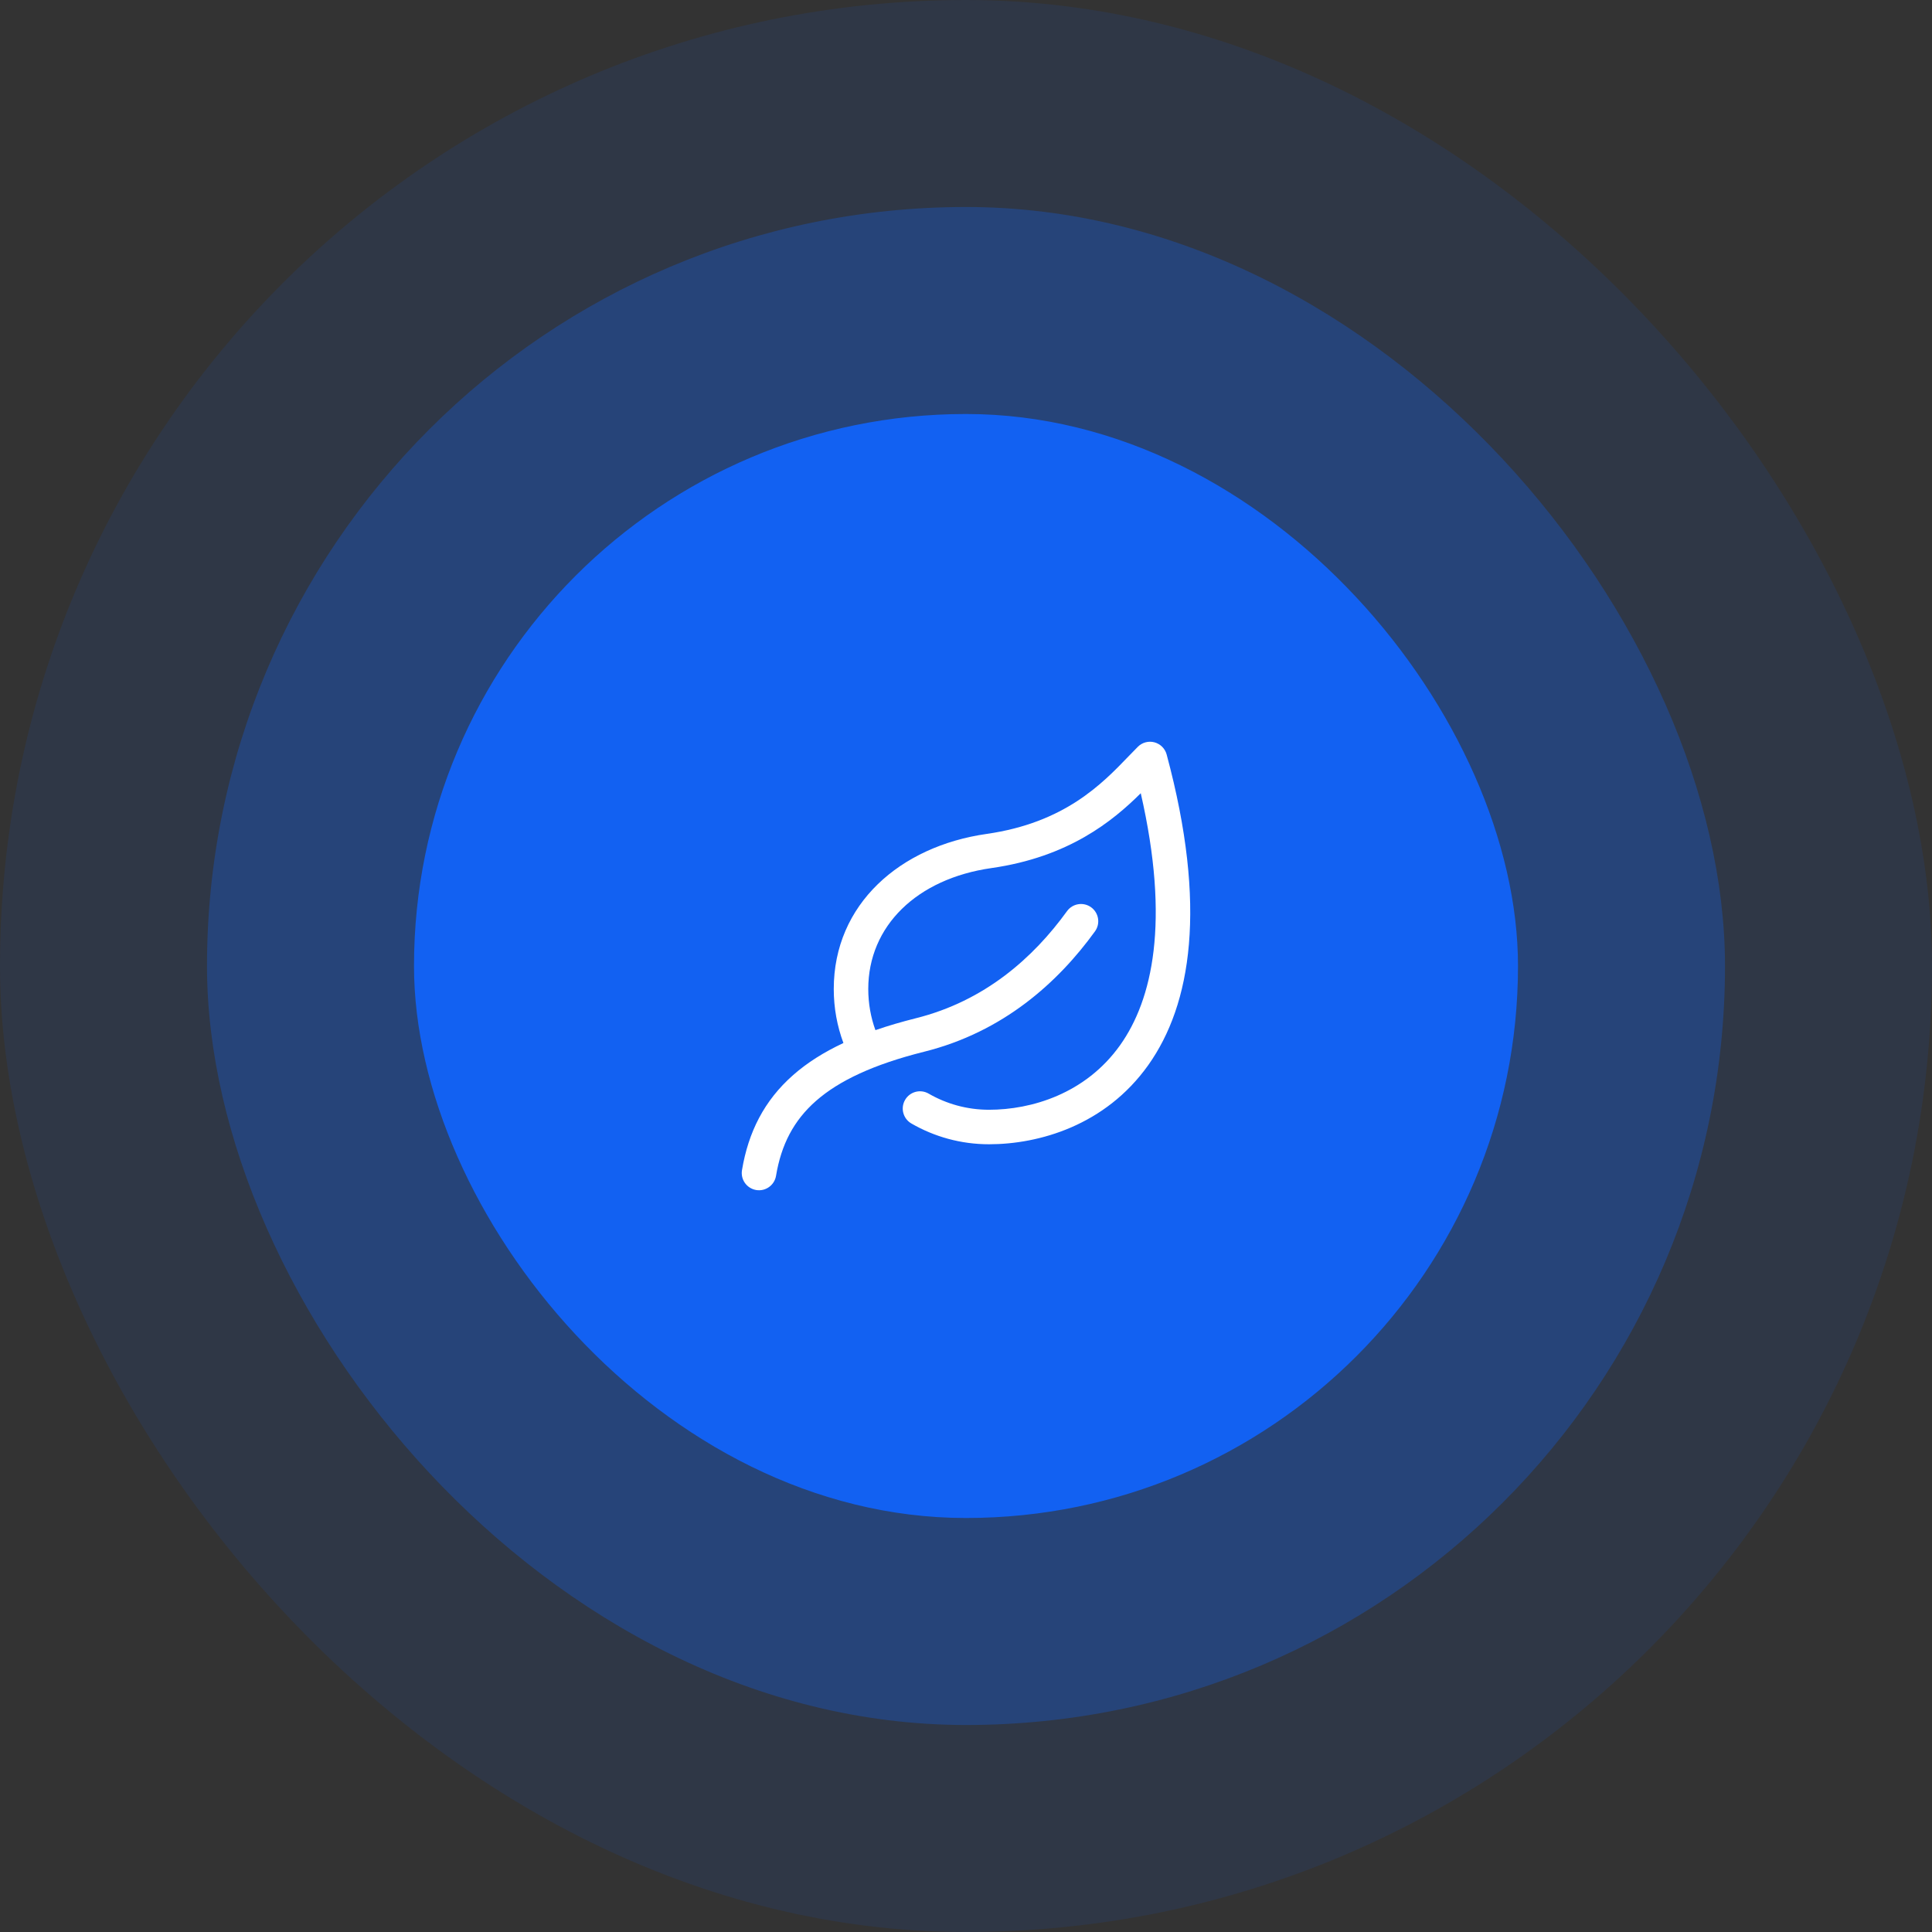
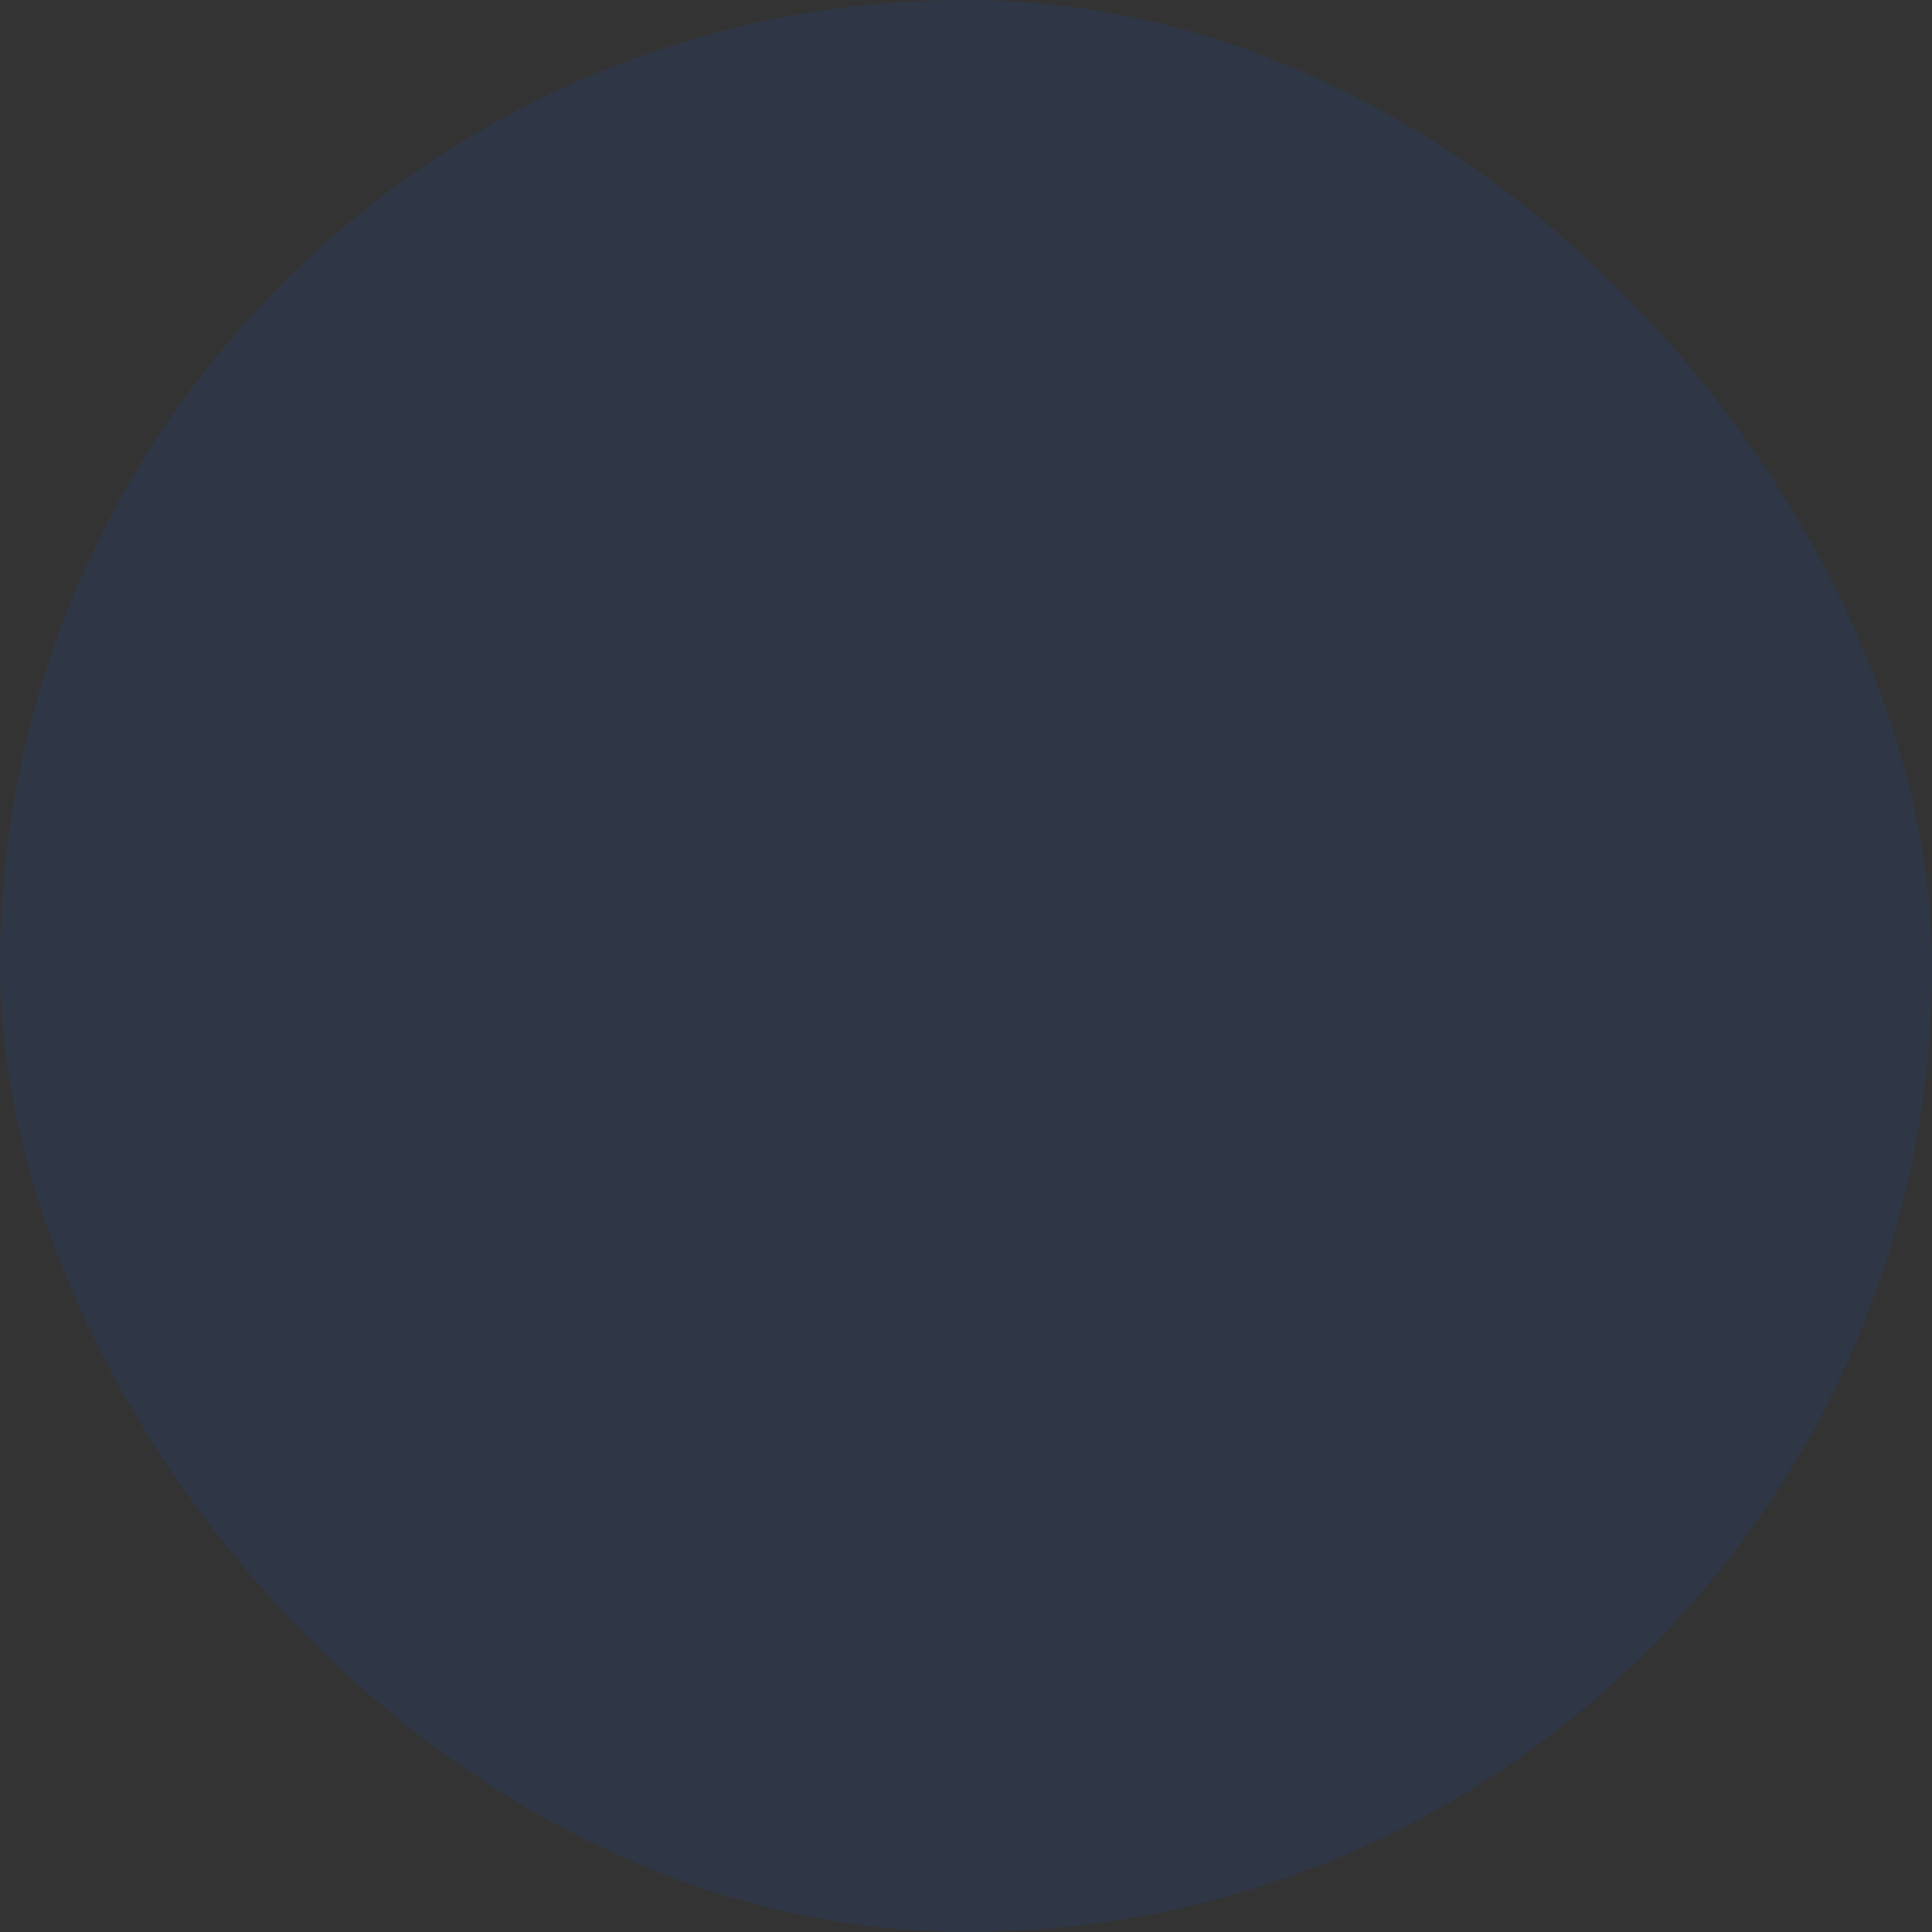
<svg xmlns="http://www.w3.org/2000/svg" width="112" height="112" viewBox="0 0 112 112" fill="none">
  <rect x="0" y="0" width="112" height="112" fill="#333333" stroke="none" />
  <rect width="112" height="112" rx="56" fill="#1261F2" fill-opacity="0.1" />
-   <rect x="12" y="12" width="88" height="88" rx="44" fill="#1261F2" fill-opacity="0.3" />
-   <rect x="24" y="24" width="64" height="64" rx="32" fill="#1261F2" />
-   <path d="M67.632 43.74C70.004 52.551 69.059 58.236 66.566 61.745C64.073 65.254 60.216 66.334 57.334 66.334C55.696 66.334 54.157 65.895 52.832 65.129C52.355 64.852 52.191 64.24 52.468 63.763C52.744 63.284 53.356 63.121 53.834 63.398C54.863 63.992 56.056 64.334 57.334 64.334C59.784 64.334 62.927 63.413 64.935 60.588C66.802 57.96 67.844 53.464 66.131 45.984C64.503 47.602 61.955 49.683 57.475 50.323C53.148 50.941 50.334 53.685 50.334 57.334C50.334 58.172 50.48 58.975 50.749 59.719C51.476 59.467 52.256 59.239 53.091 59.029C57.087 58.031 59.901 55.524 61.856 52.82C62.18 52.373 62.806 52.272 63.254 52.596C63.7 52.92 63.801 53.545 63.477 53.992C61.335 56.953 58.159 59.824 53.576 60.969C50.626 61.708 48.631 62.656 47.306 63.819C46.008 64.959 45.287 66.362 44.987 68.164C44.896 68.709 44.38 69.078 43.836 68.987C43.291 68.895 42.923 68.38 43.014 67.835C43.38 65.639 44.297 63.799 45.987 62.316C46.792 61.608 47.758 60.996 48.894 60.465C48.531 59.489 48.334 58.434 48.334 57.334C48.334 52.408 52.185 49.059 57.192 48.344C61.719 47.697 63.886 45.443 65.433 43.834C65.616 43.643 65.791 43.462 65.96 43.294C66.212 43.04 66.58 42.941 66.925 43.033C67.269 43.127 67.54 43.395 67.632 43.74Z" fill="white" />
</svg>